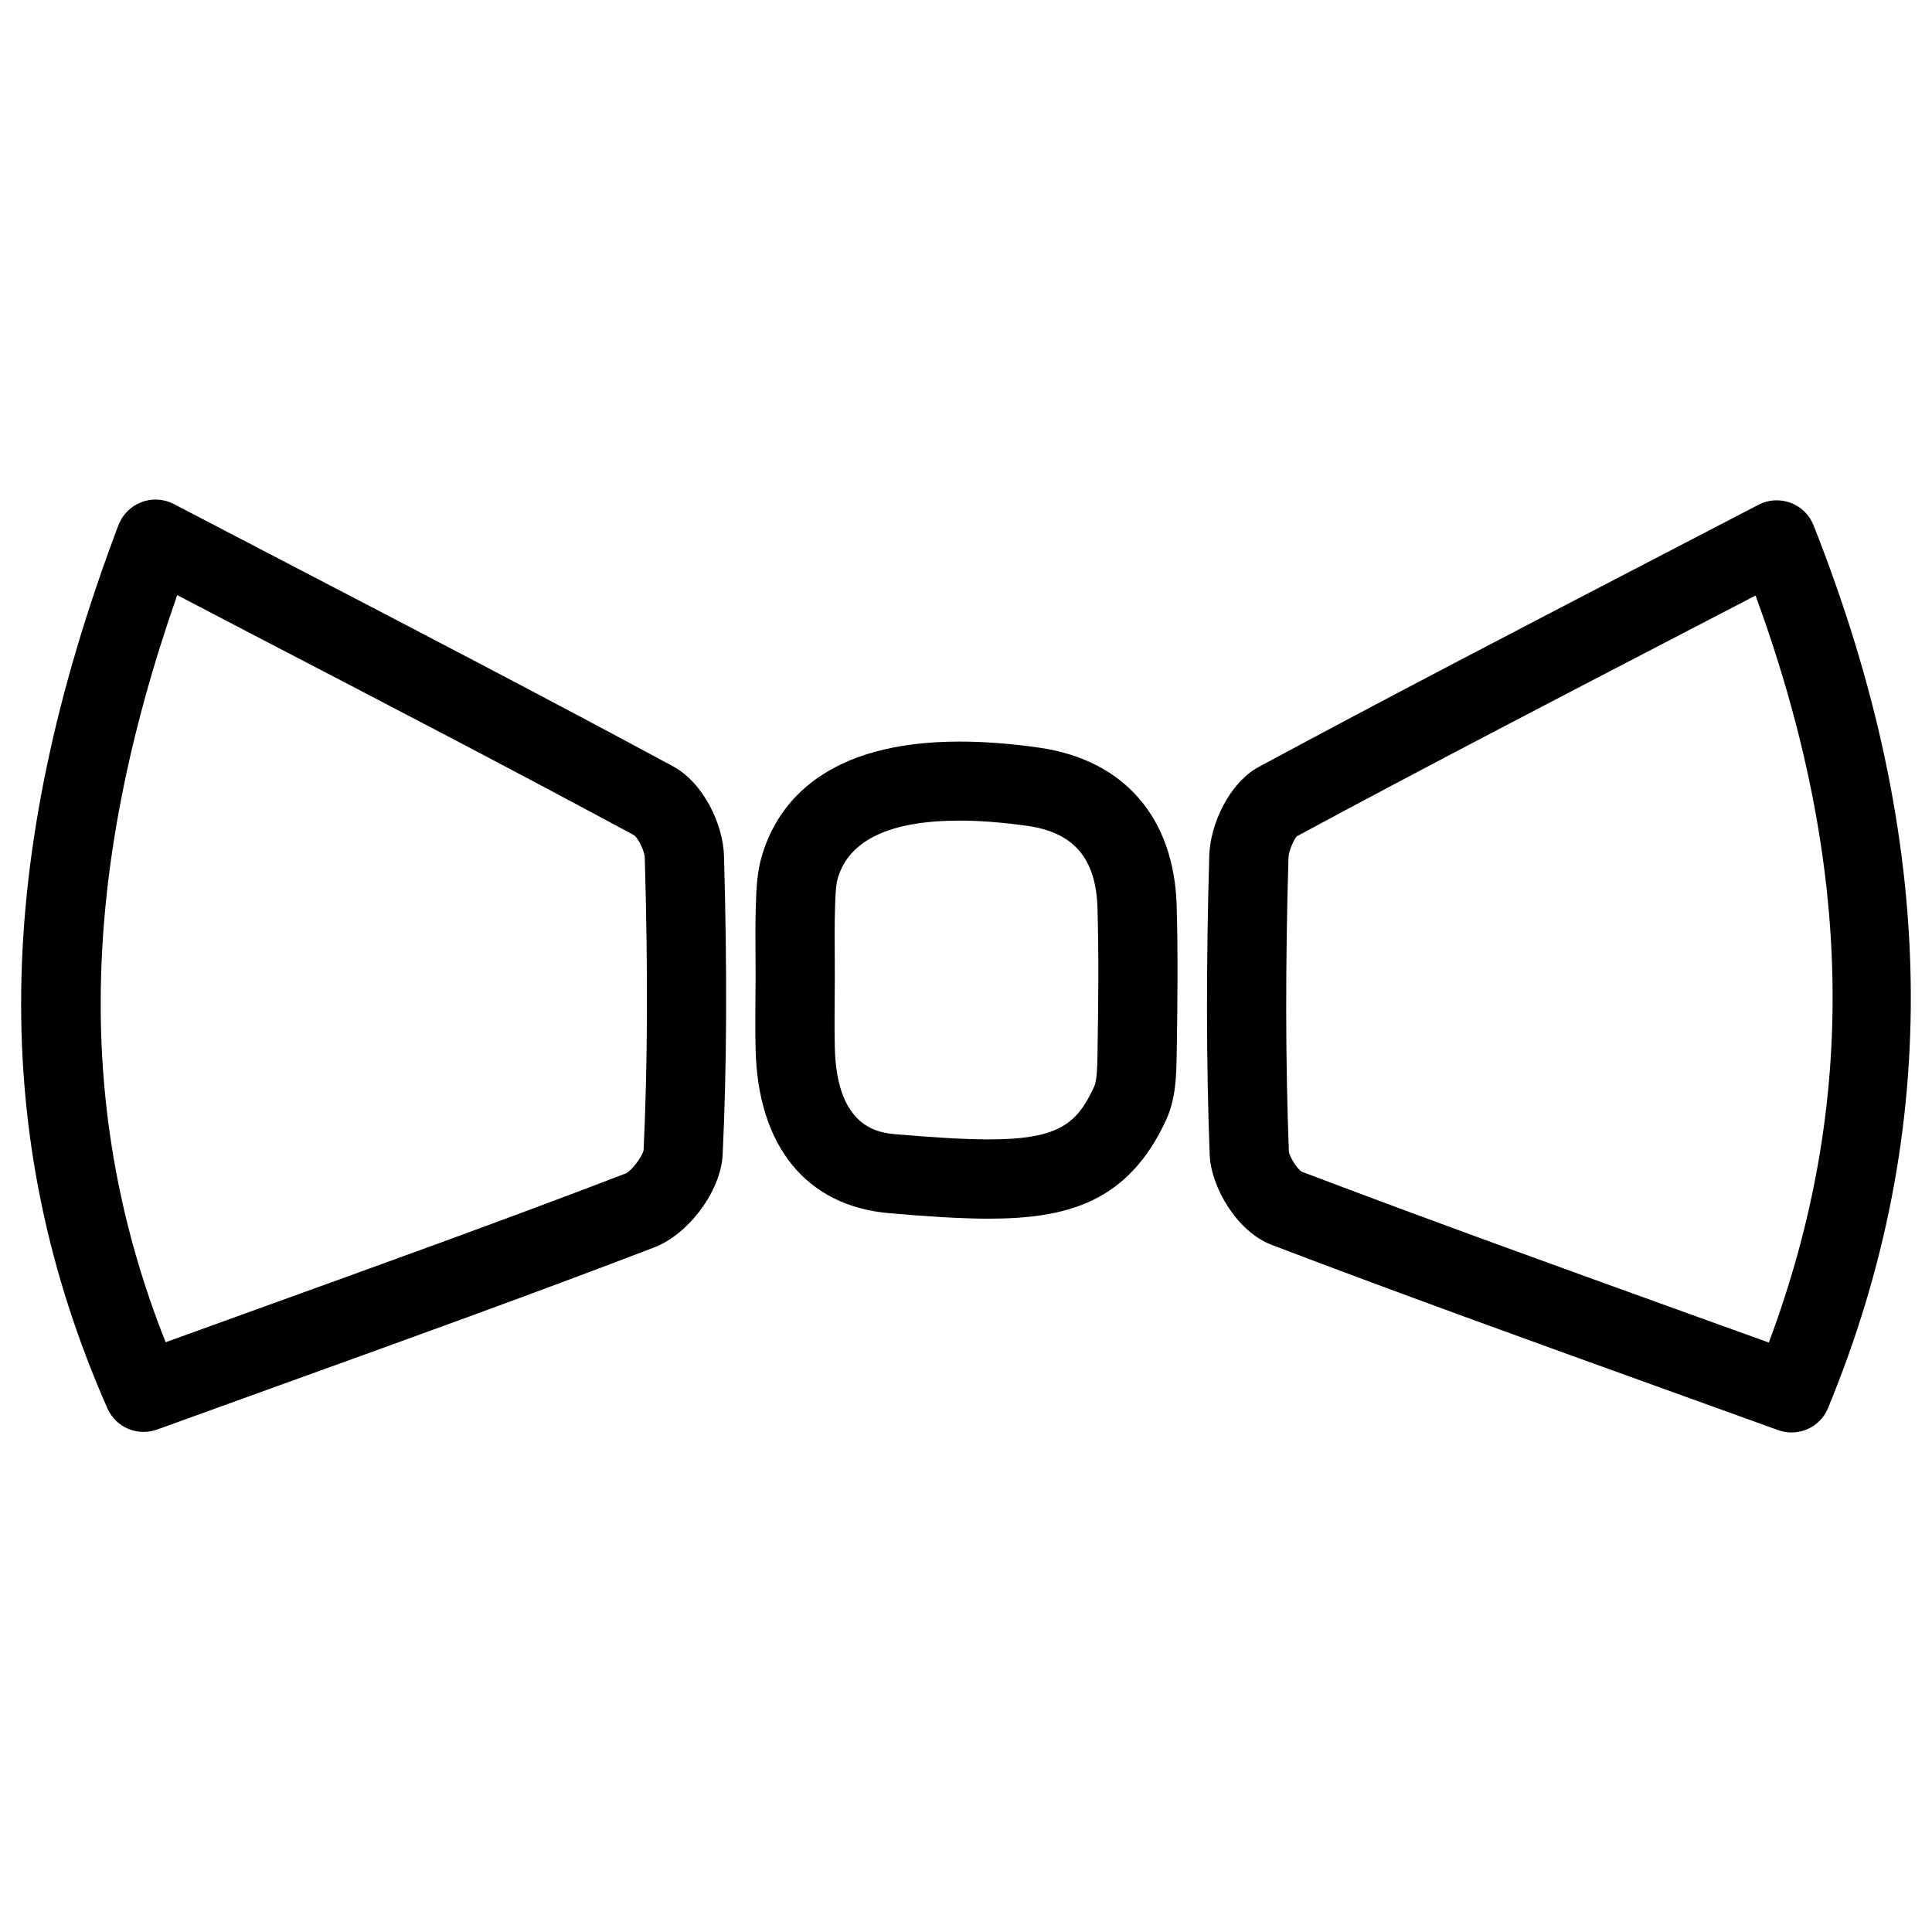
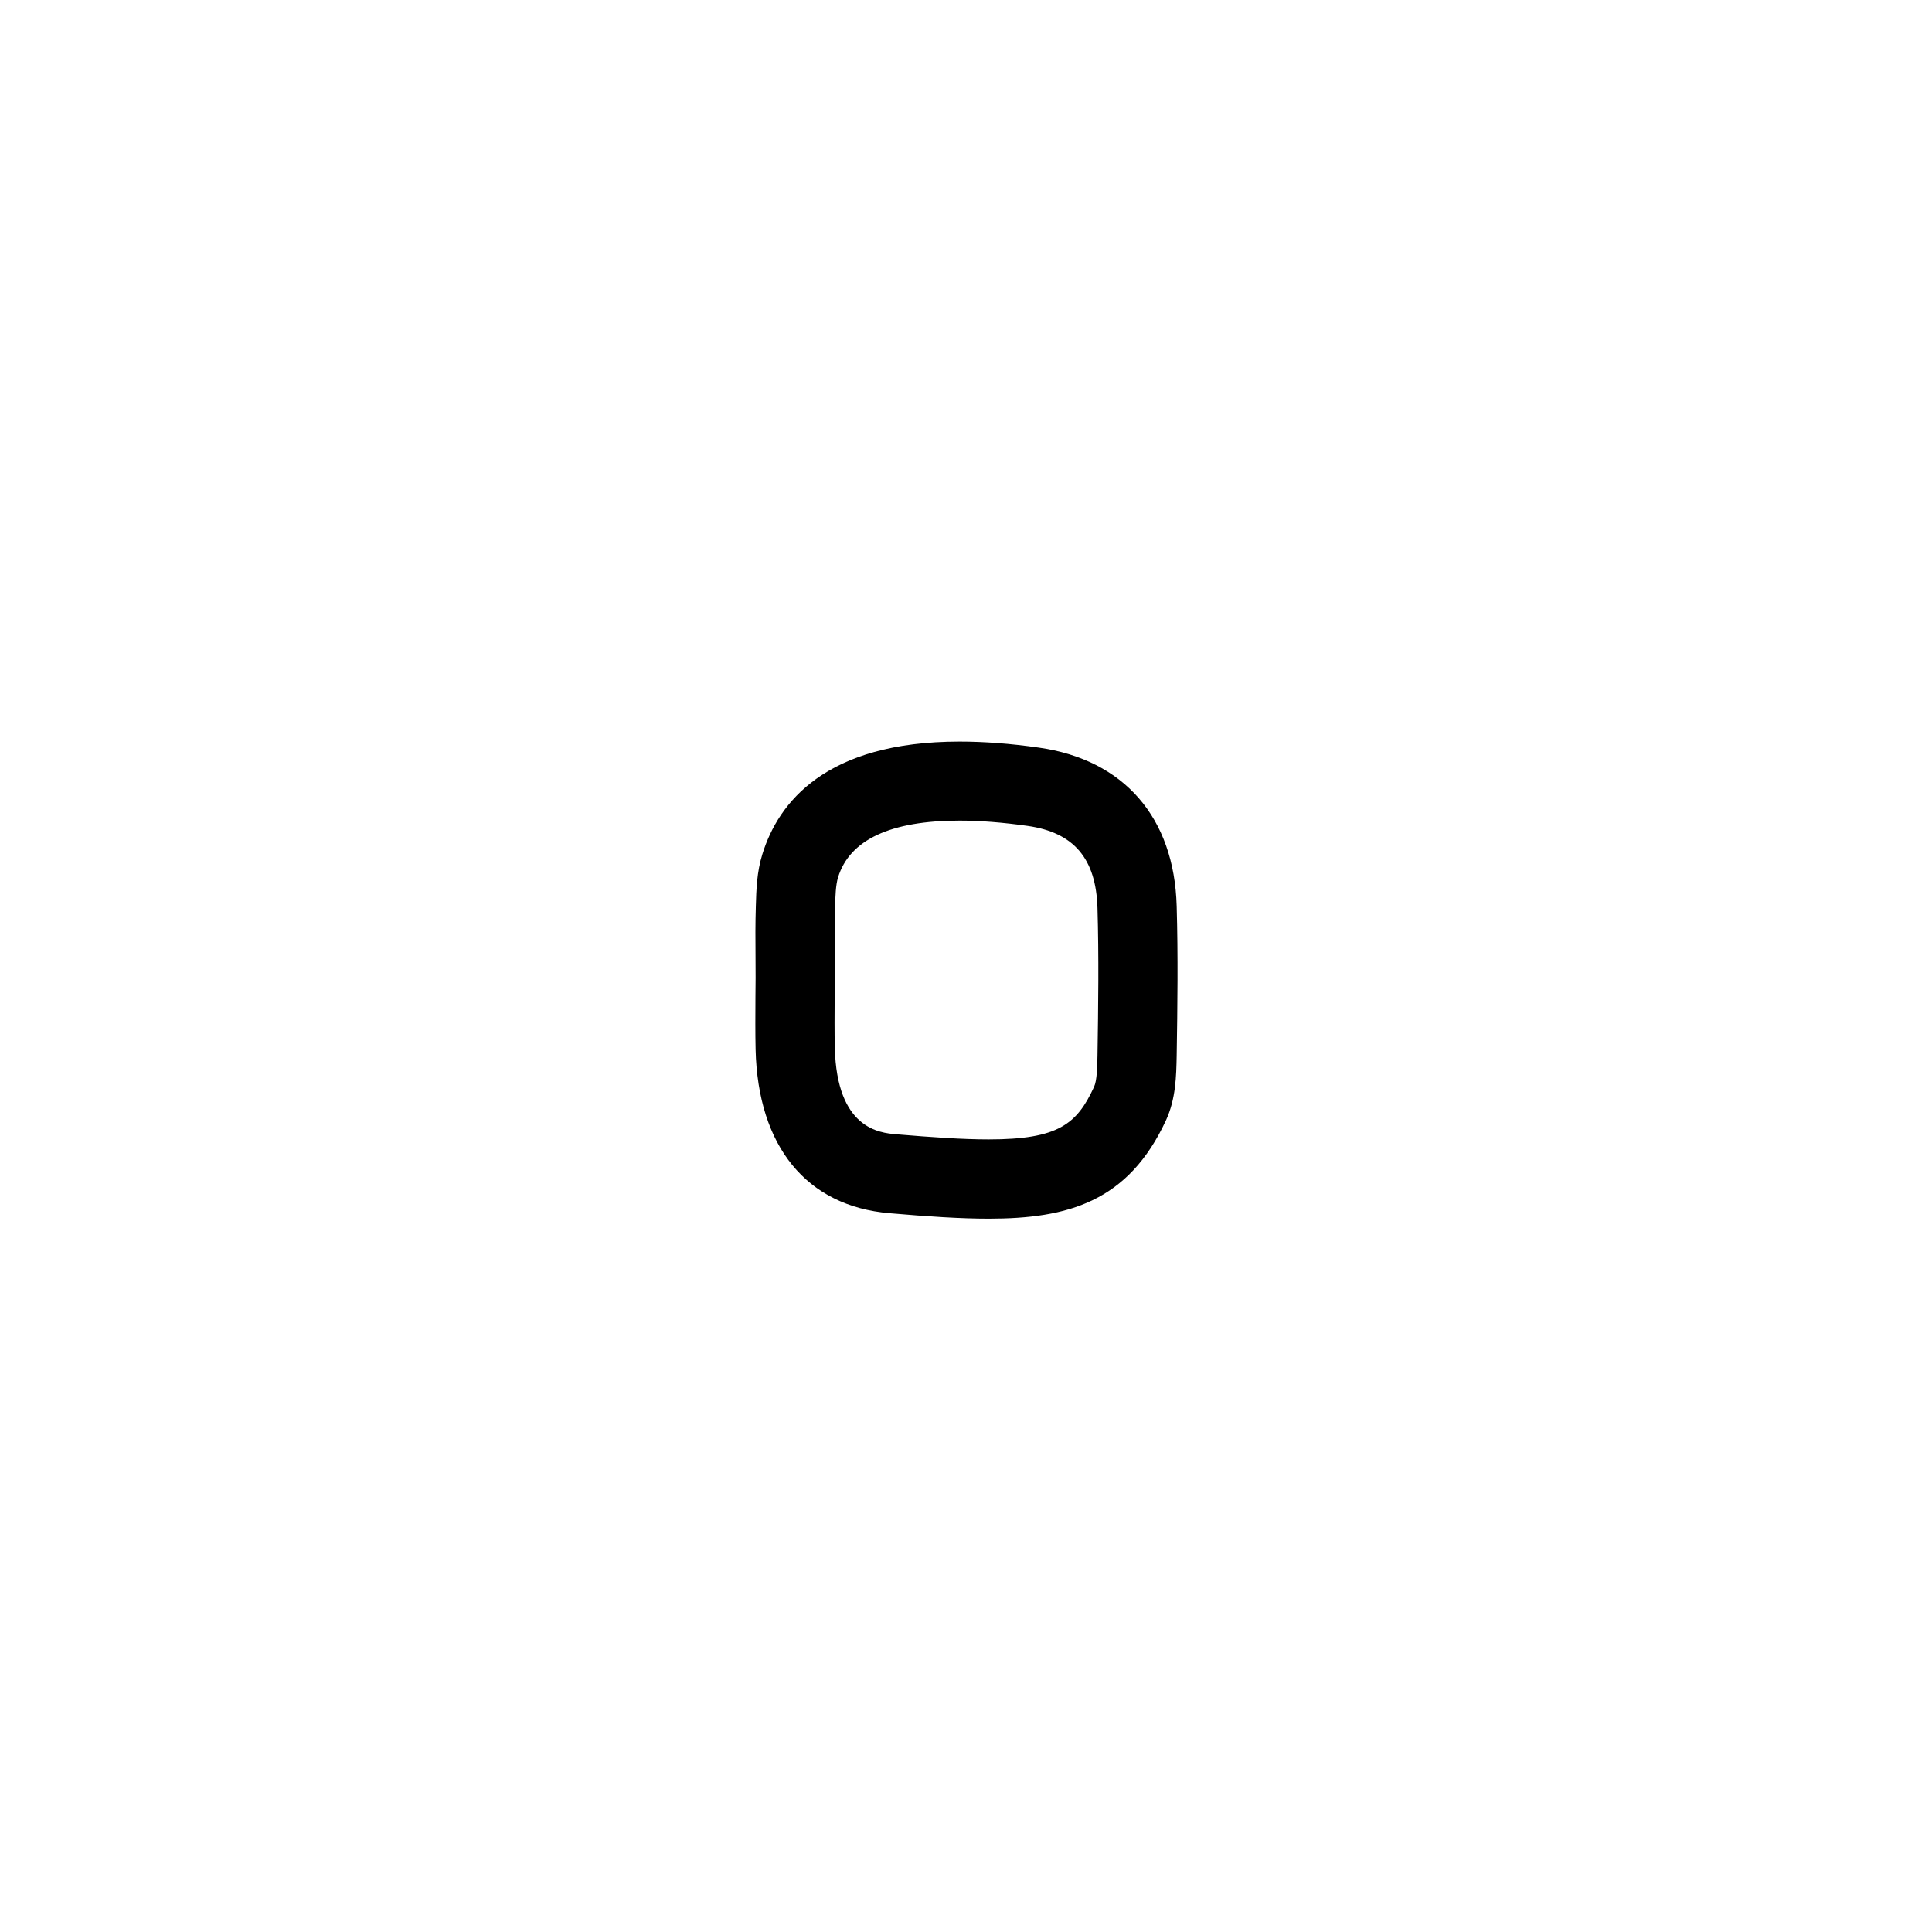
<svg xmlns="http://www.w3.org/2000/svg" fill="#000000" width="800px" height="800px" version="1.1" viewBox="144 144 512 512">
  <g>
-     <path d="m618.78 523.62c-1.195 0-2.394-0.211-3.57-0.629l-29.789-10.746c-35.707-12.867-70.176-25.297-104.39-38.332-9.32-3.547-16.164-15.473-16.457-23.973-0.902-24.246-0.945-50.191-0.105-79.246 0.25-8.207 5.246-19.25 13.246-23.531 34.406-18.535 69.086-36.547 104.6-55l27.711-14.402c2.602-1.387 5.688-1.531 8.5-0.523 2.793 1.051 4.996 3.211 6.086 5.984 33.043 83.527 34.301 160.07 3.84 233.91-1.648 4.027-5.531 6.484-9.668 6.484zm-9.531-221.8-17.254 8.961c-35.434 18.41-70.031 36.359-104.35 54.852-0.609 0.609-2.164 3.883-2.184 5.668-0.84 28.59-0.797 54.055 0.105 77.879 0.168 1.344 2.164 4.535 3.359 5.312 33.672 12.785 68.016 25.168 103.62 38.016l20.215 7.285c23.617-63.227 22.523-126.66-3.508-197.97z" />
-     <path d="m182.06 523.47c-4.051 0-7.894-2.352-9.613-6.277-31.383-71.289-30.461-145.64 2.938-234.02 1.07-2.812 3.273-5.016 6.086-6.086 2.769-1.09 5.941-0.902 8.586 0.484l28.969 15.094c35.184 18.305 69.379 36.105 103.32 54.41 8.164 4.43 13.289 15.512 13.52 23.68 0.859 30.773 0.754 55.945-0.355 79.223-0.461 9.574-8.922 21.035-18.094 24.582-32.875 12.594-66.02 24.539-100.07 36.82l-31.699 11.461c-1.195 0.422-2.394 0.629-3.59 0.629zm8.902-221.76c-25.988 74.289-26.977 137.75-3.066 198l22.336-8.082c33.902-12.238 66.922-24.121 99.648-36.672 1.512-0.734 4.367-4.43 4.68-6.172 1.07-22.547 1.176-47.23 0.316-77.461-0.043-1.762-1.723-5.102-2.769-5.941-33.566-18.117-67.699-35.832-102.76-54.074z" />
    <path d="m406 466.96c-7.41 0-16.059-0.566-26.281-1.449-21.957-1.867-34.867-17.676-35.477-43.371-0.105-4.617-0.062-9.215-0.043-13.812l0.043-5.164-0.02-5.352c-0.043-4.555-0.062-9.109 0.082-13.645 0.125-4.367 0.25-9.07 1.742-13.832 4.199-13.582 16.688-29.809 52.27-29.809 6.422 0 13.477 0.523 20.949 1.594 22.586 3.191 35.918 18.516 36.566 42.004 0.379 13.203 0.211 26.473 0 39.695-0.105 5.289-0.211 11.379-2.832 17.066-10.012 21.621-26.031 26.074-47 26.074zm-7.684-105.49c-18.305 0-29.137 5.059-32.223 15.031-0.629 2.059-0.715 5.059-0.797 7.996-0.148 4.598-0.125 8.879-0.082 13.16l0.02 5.519-0.043 5.289c-0.02 4.387-0.062 8.773 0.043 13.16 0.504 21.602 11.945 22.586 16.246 22.965 9.551 0.797 17.633 1.363 24.52 1.363 18.516 0 23.406-4.094 27.941-13.938 0.777-1.66 0.84-5.312 0.902-8.25 0.211-13.266 0.379-26.199 0-39.109-0.379-13.141-6.254-20.047-18.535-21.789-6.512-0.914-12.535-1.398-17.992-1.398z" />
  </g>
</svg>